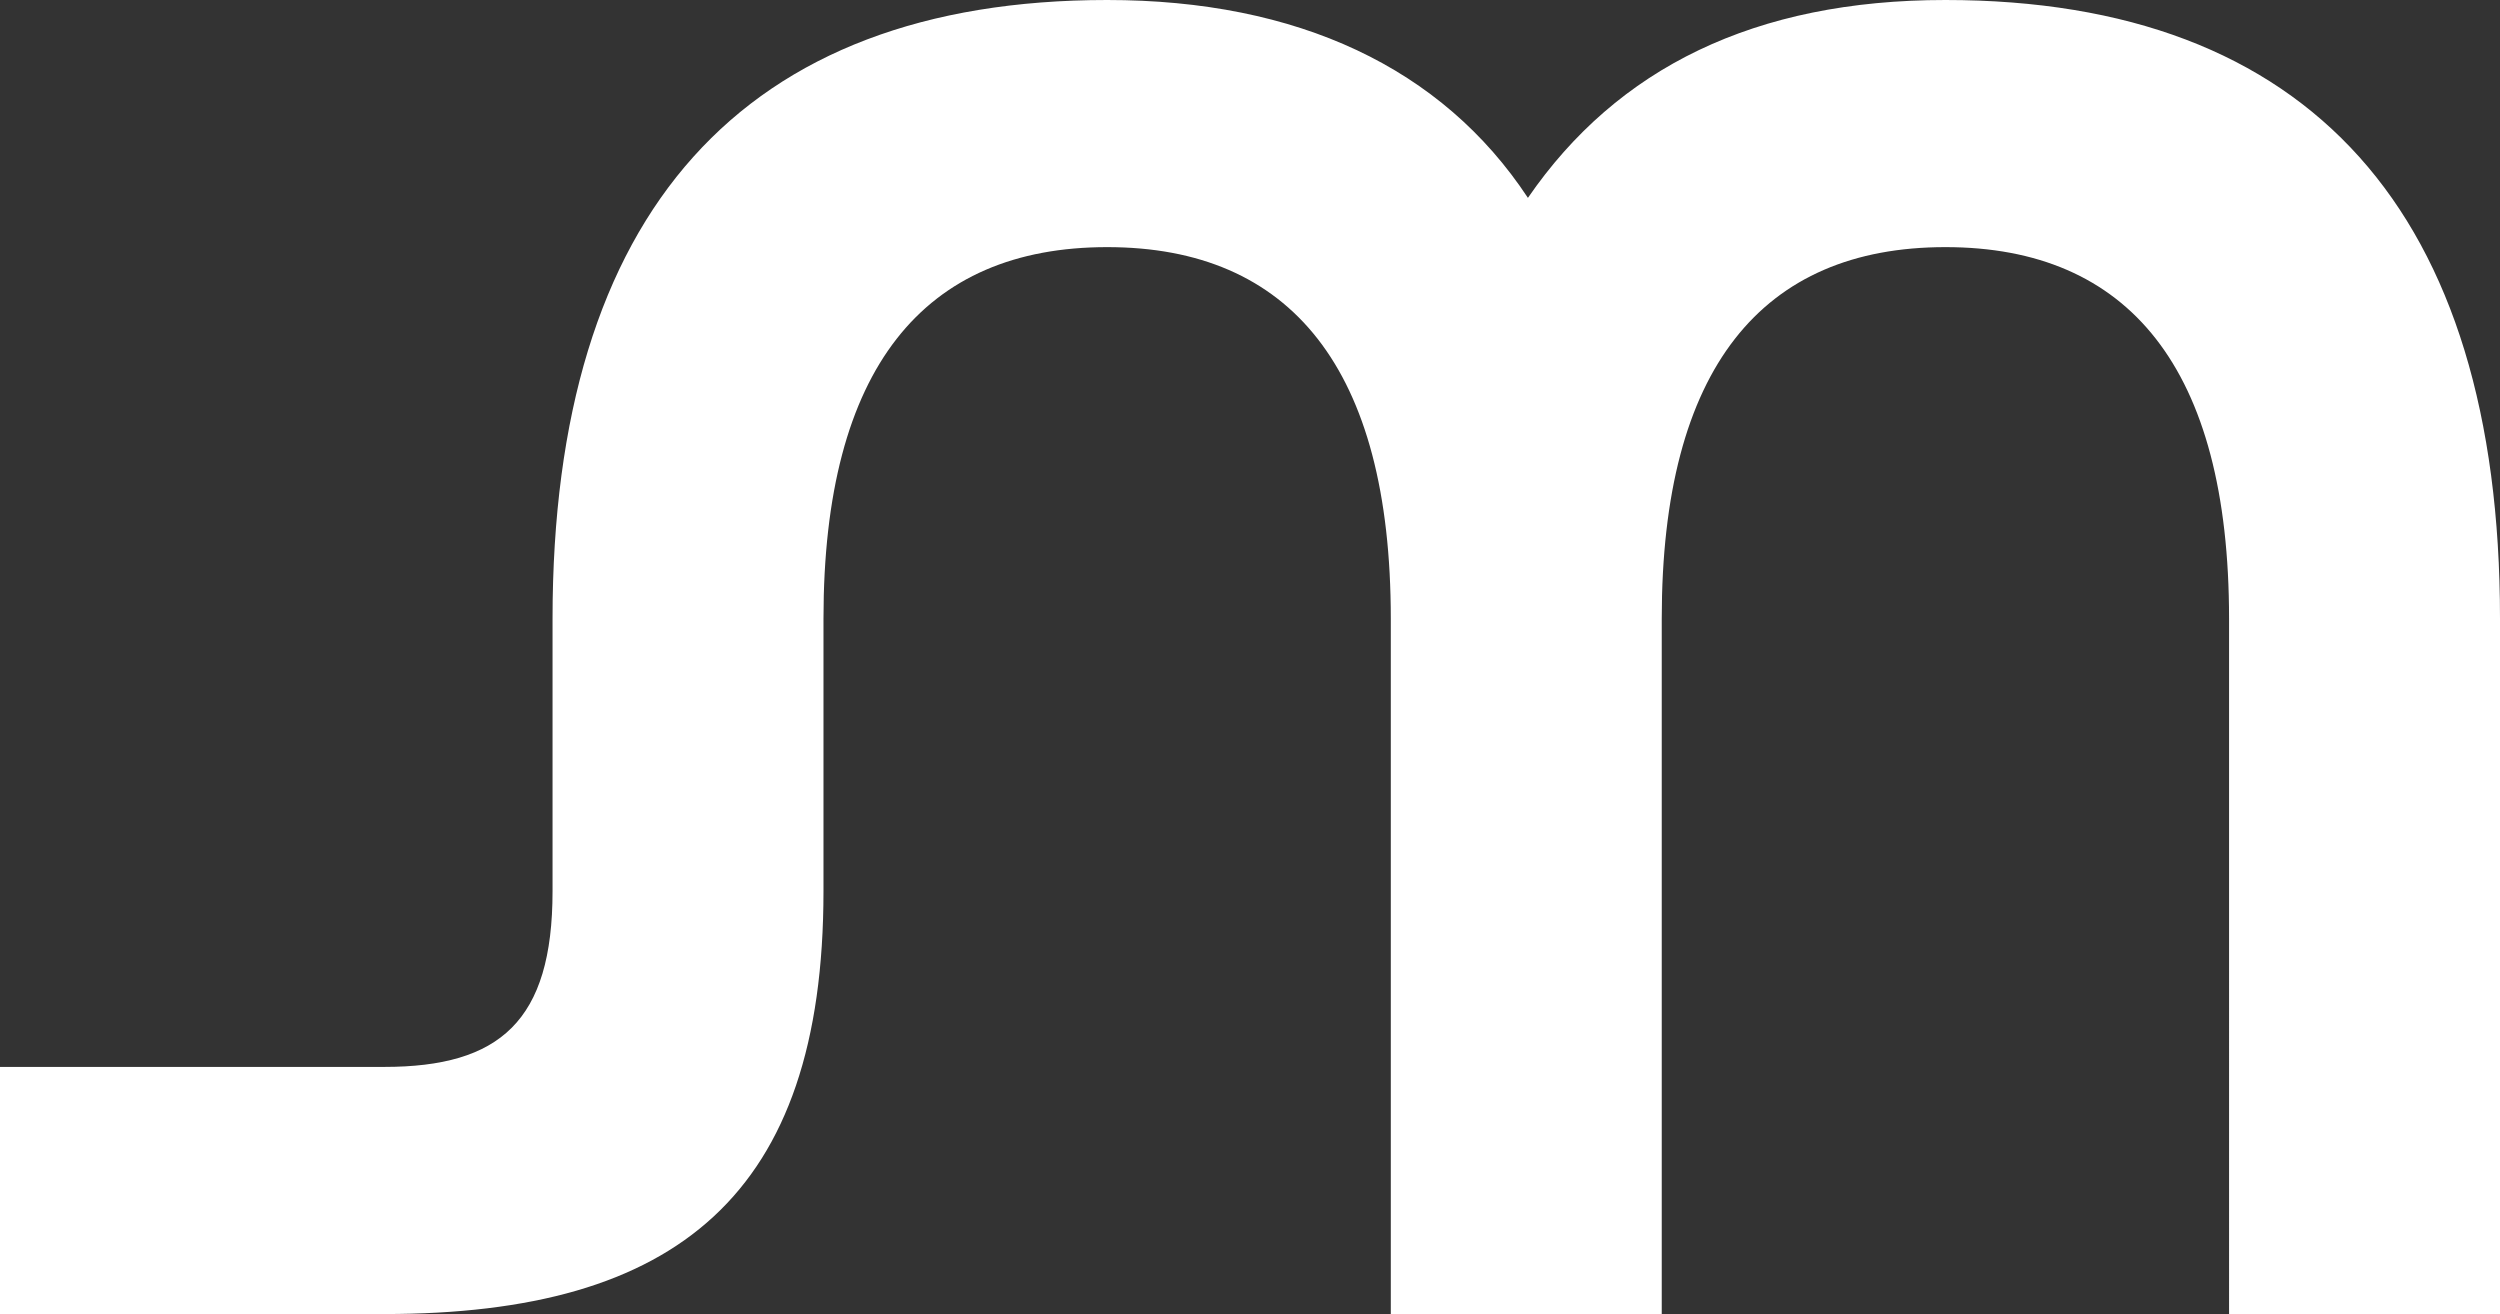
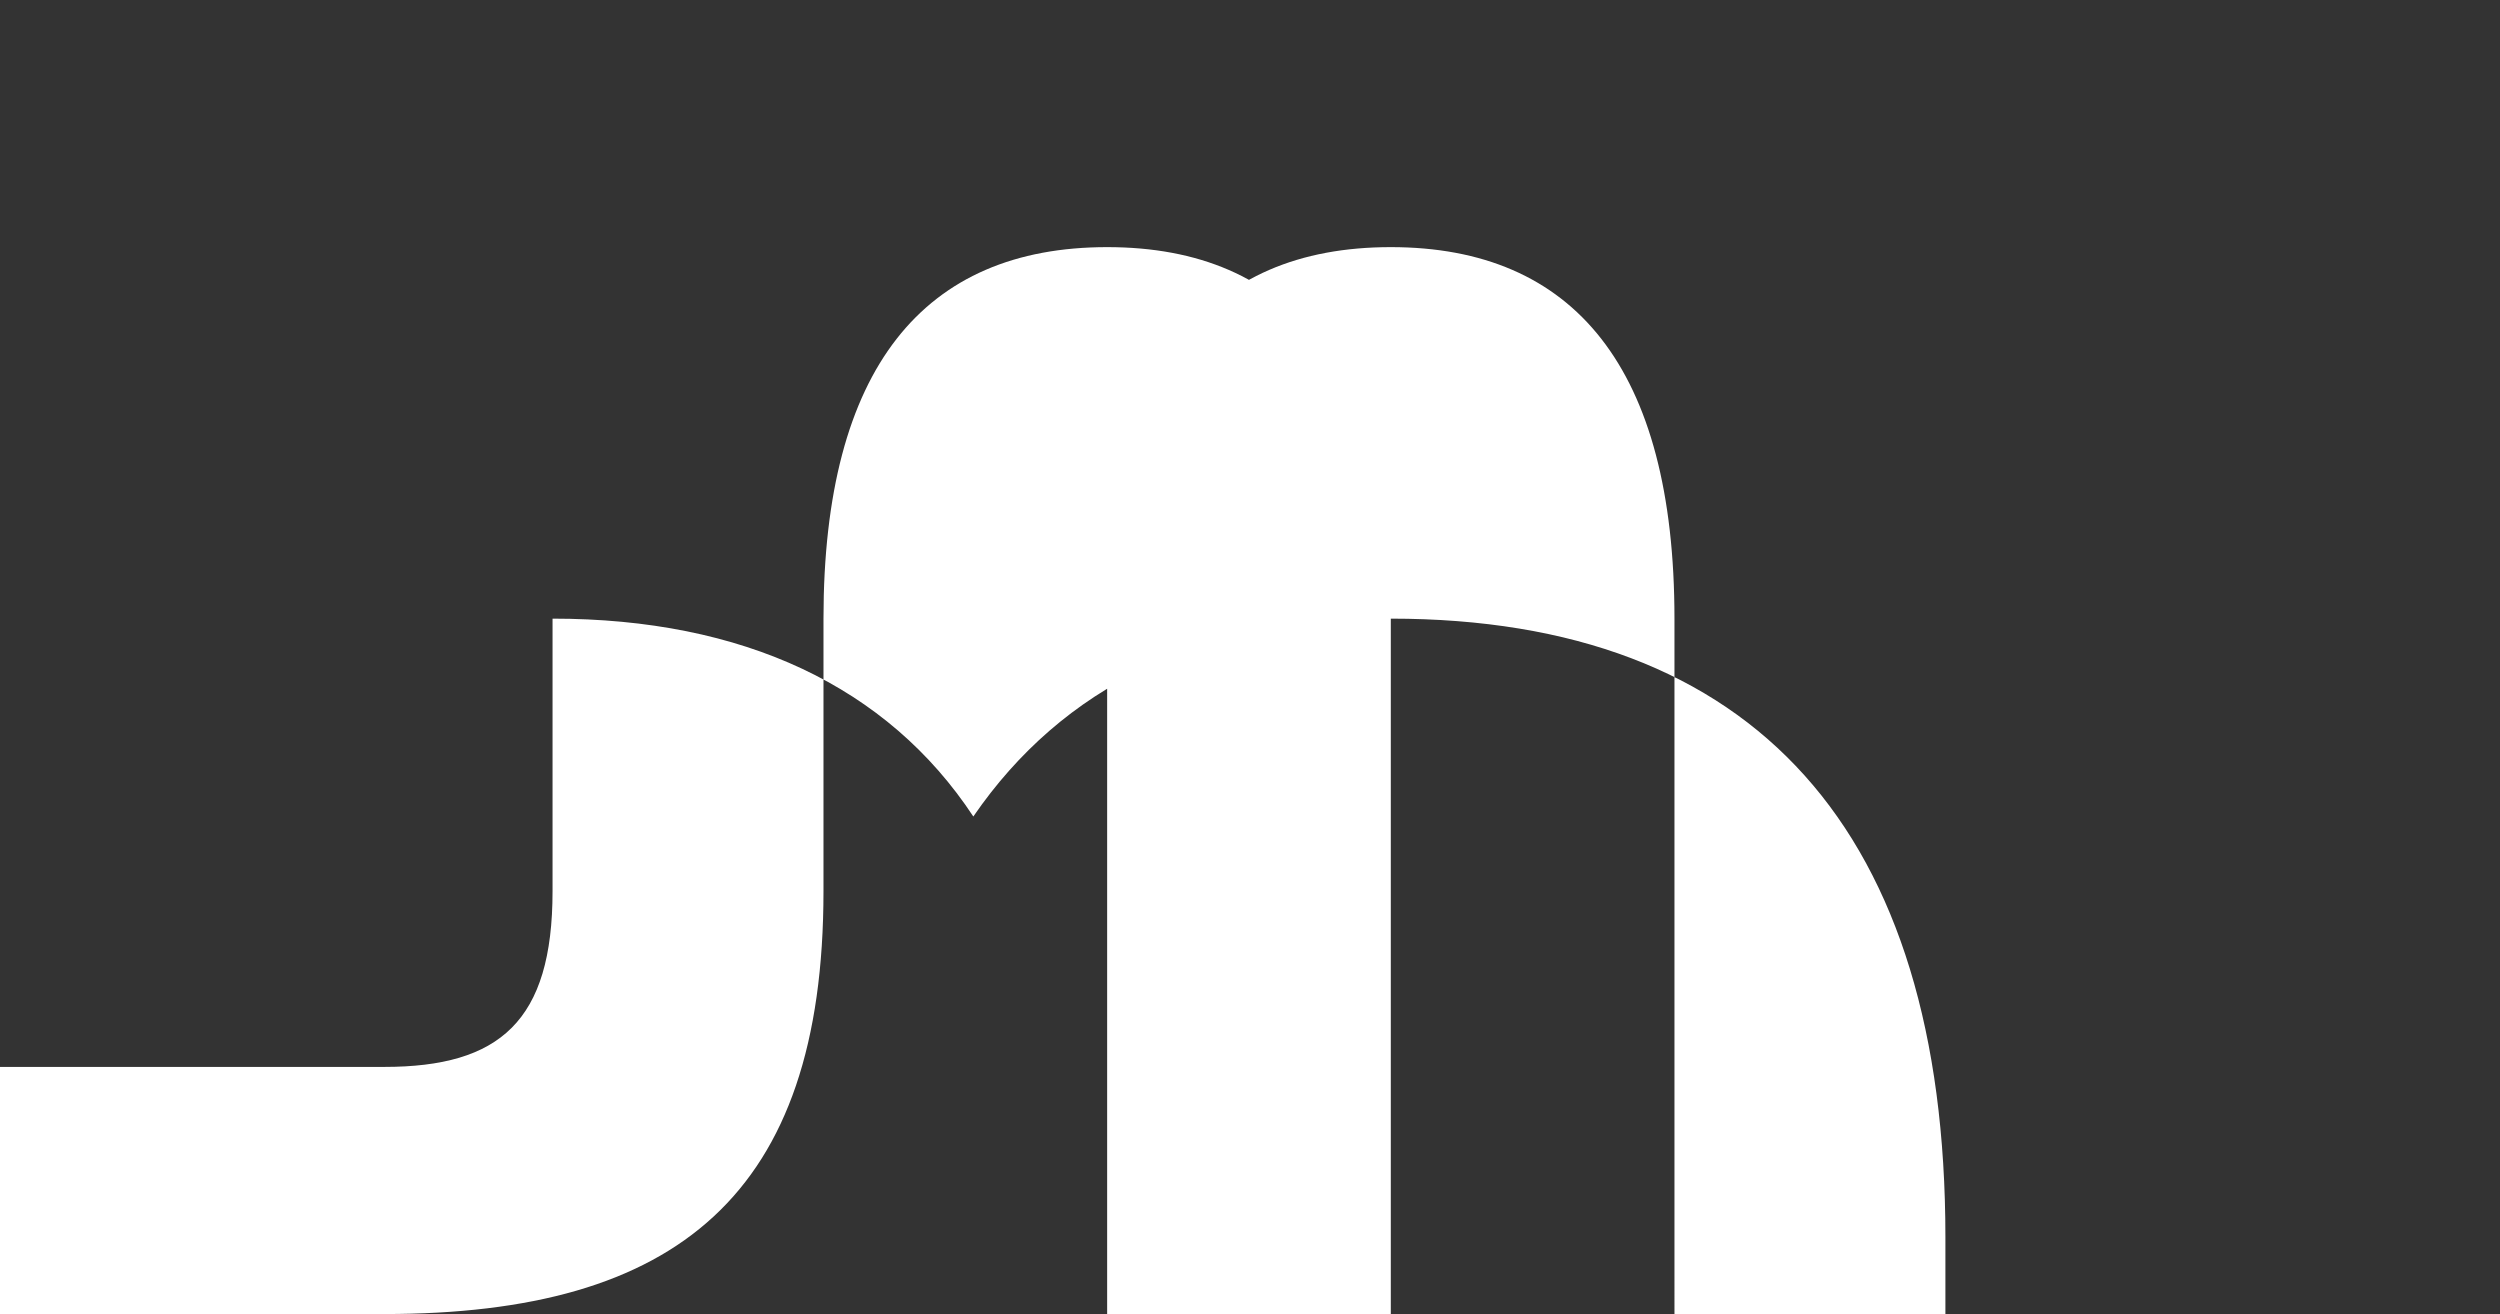
<svg xmlns="http://www.w3.org/2000/svg" id="Symbol" viewBox="0 0 60.9 32.01">
  <rect x="0" y="0" width="60.9" height="32.01" fill="#333333" stroke="none" />
  <defs>
    <style>
      .cls-1 {
        fill: #fff;
      }
    </style>
  </defs>
-   <path class="cls-1" d="M33.88,32.01V15.07c0-6.11-2.45-9.05-6.91-9.05s-6.91,2.94-6.91,9.05v6.64c0,7.4-3.57,10.3-10.7,10.3H0v-6.02h9.36c2.81,0,4.1-1.11,4.1-4.28v-6.64C13.46,5.17,18.1,0,26.97,0c4.64,0,8.16,1.65,10.25,4.82,2.18-3.17,5.53-4.82,10.17-4.82,8.87,0,13.51,5.17,13.51,15.07v16.94h-6.6V15.07c0-6.11-2.45-9.05-6.91-9.05s-6.91,2.94-6.91,9.05v16.94h-6.6Z" />
+   <path class="cls-1" d="M33.88,32.01V15.07c0-6.11-2.45-9.05-6.91-9.05s-6.91,2.94-6.91,9.05v6.64c0,7.4-3.57,10.3-10.7,10.3H0v-6.02h9.36c2.81,0,4.1-1.11,4.1-4.28v-6.64c4.64,0,8.16,1.65,10.25,4.82,2.18-3.17,5.53-4.82,10.17-4.82,8.87,0,13.51,5.17,13.51,15.07v16.94h-6.6V15.07c0-6.11-2.45-9.05-6.91-9.05s-6.91,2.94-6.91,9.05v16.94h-6.6Z" />
</svg>